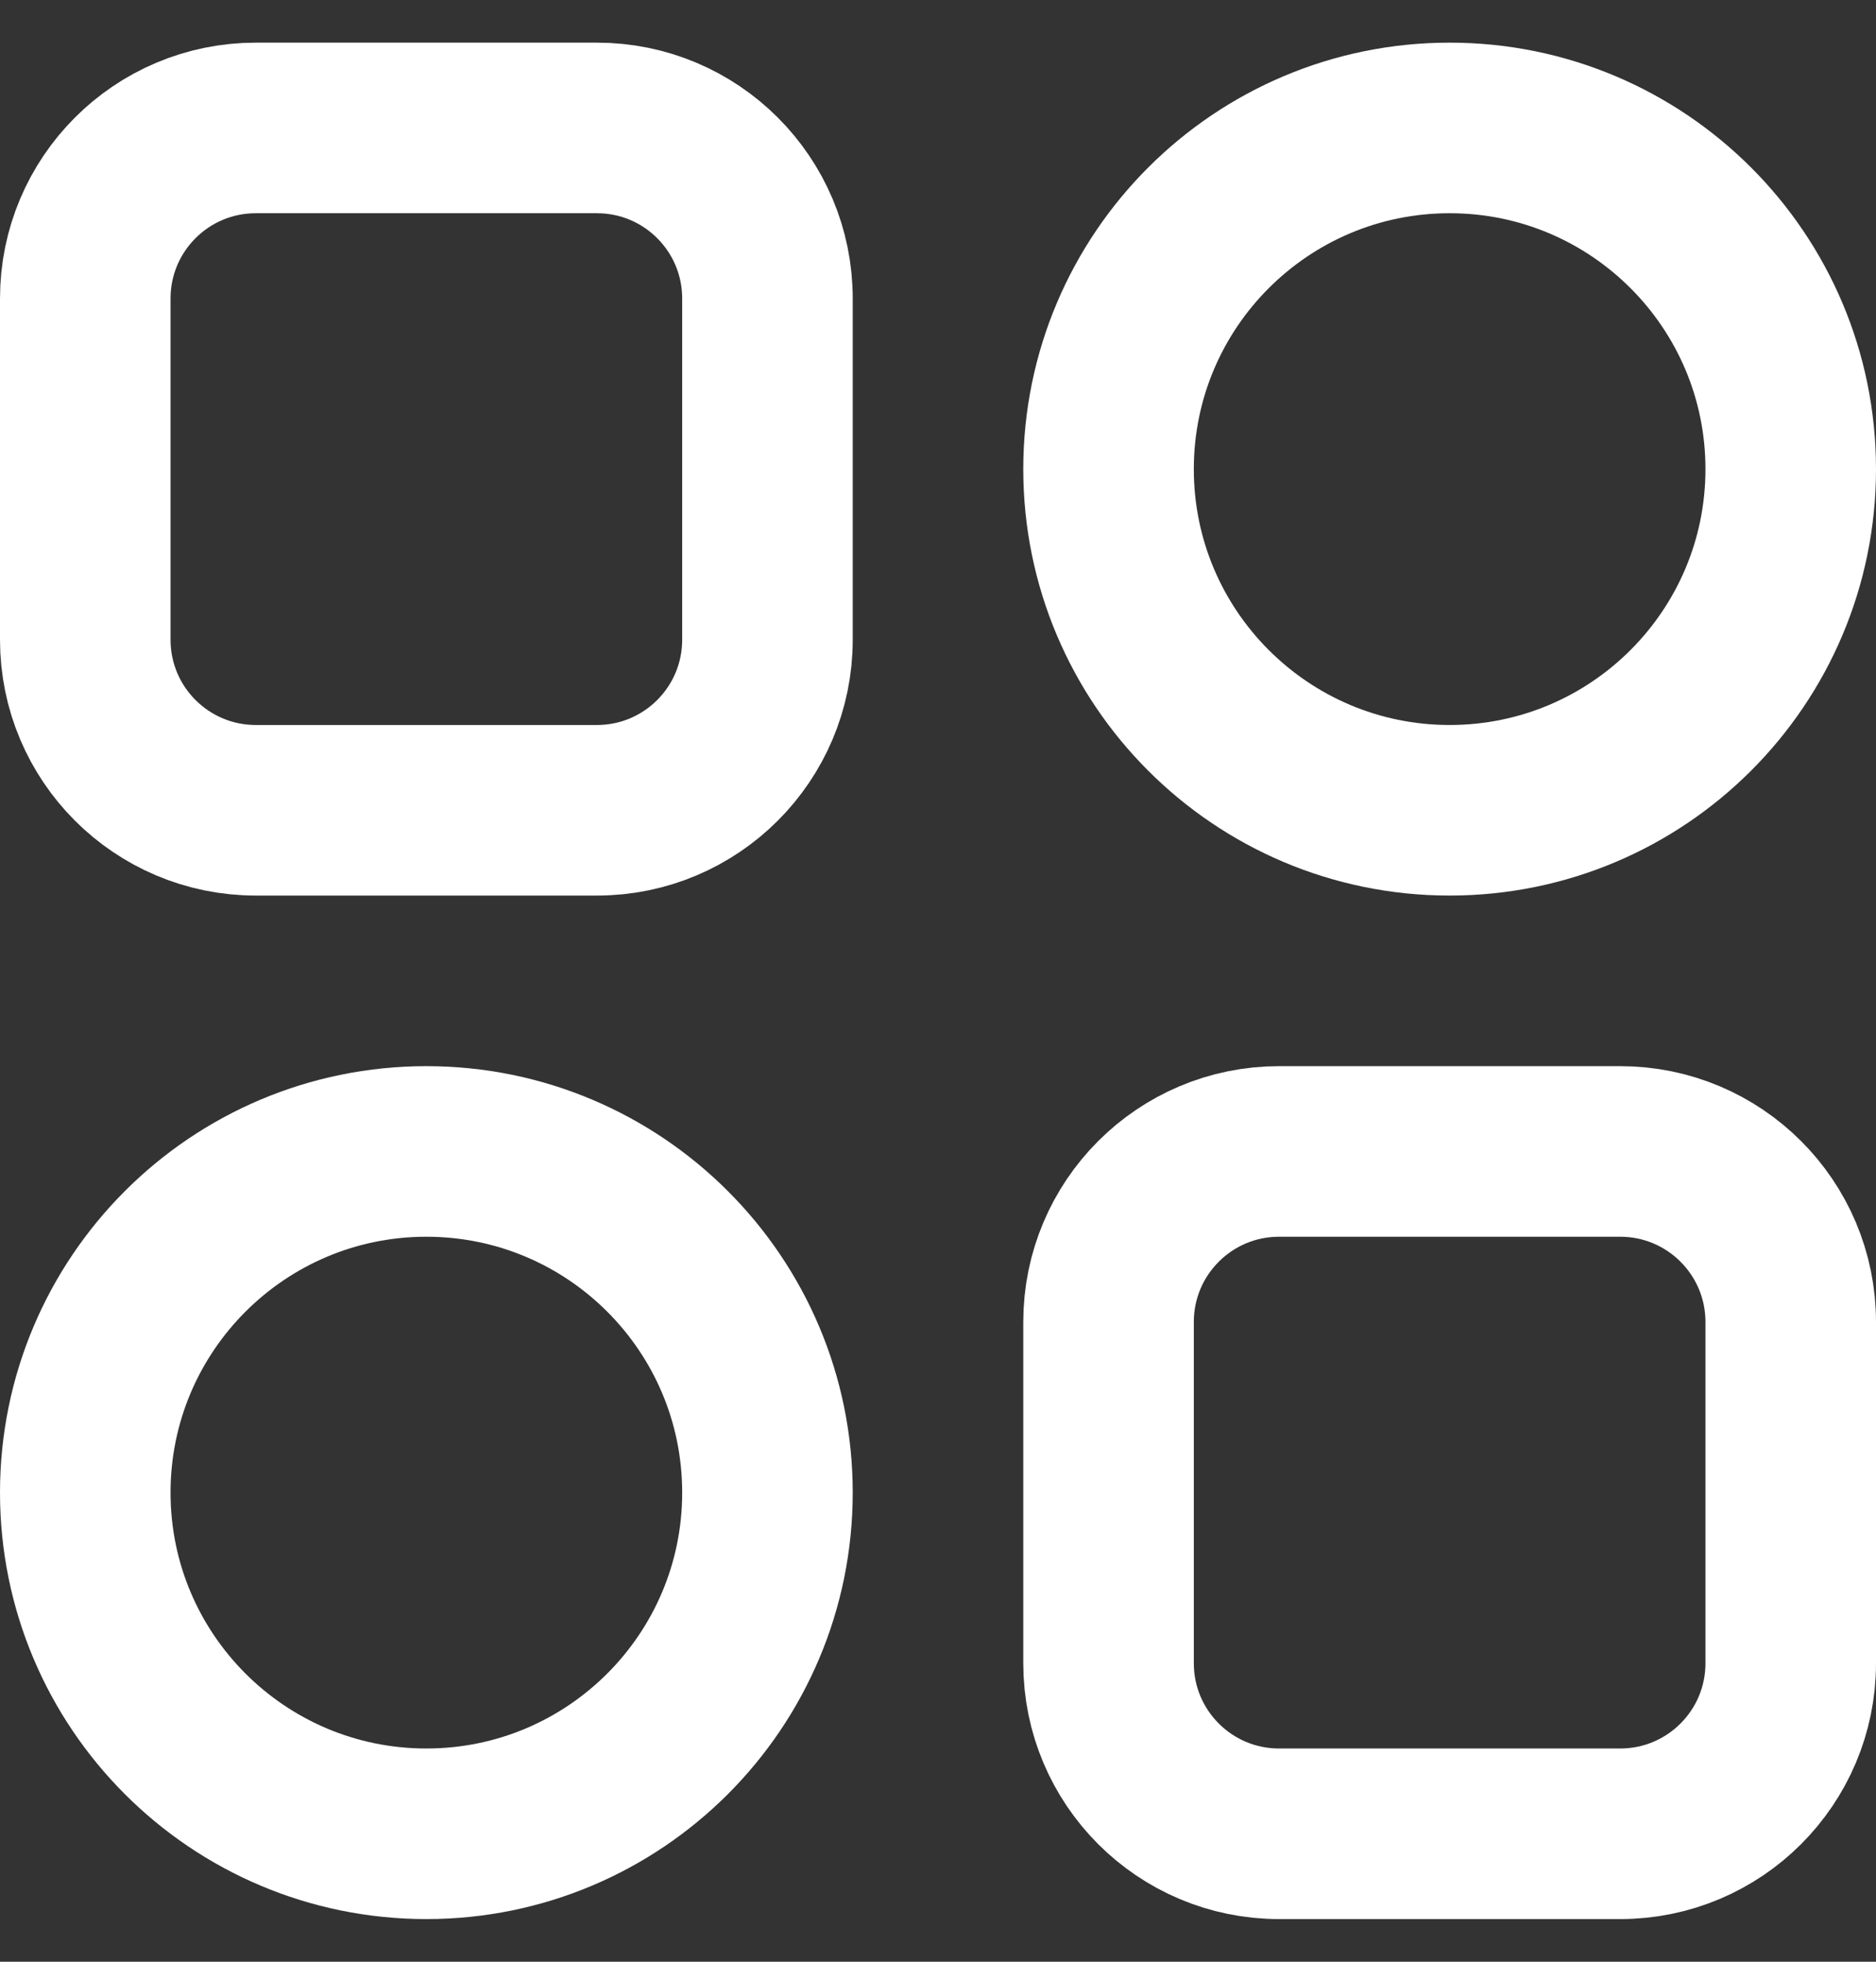
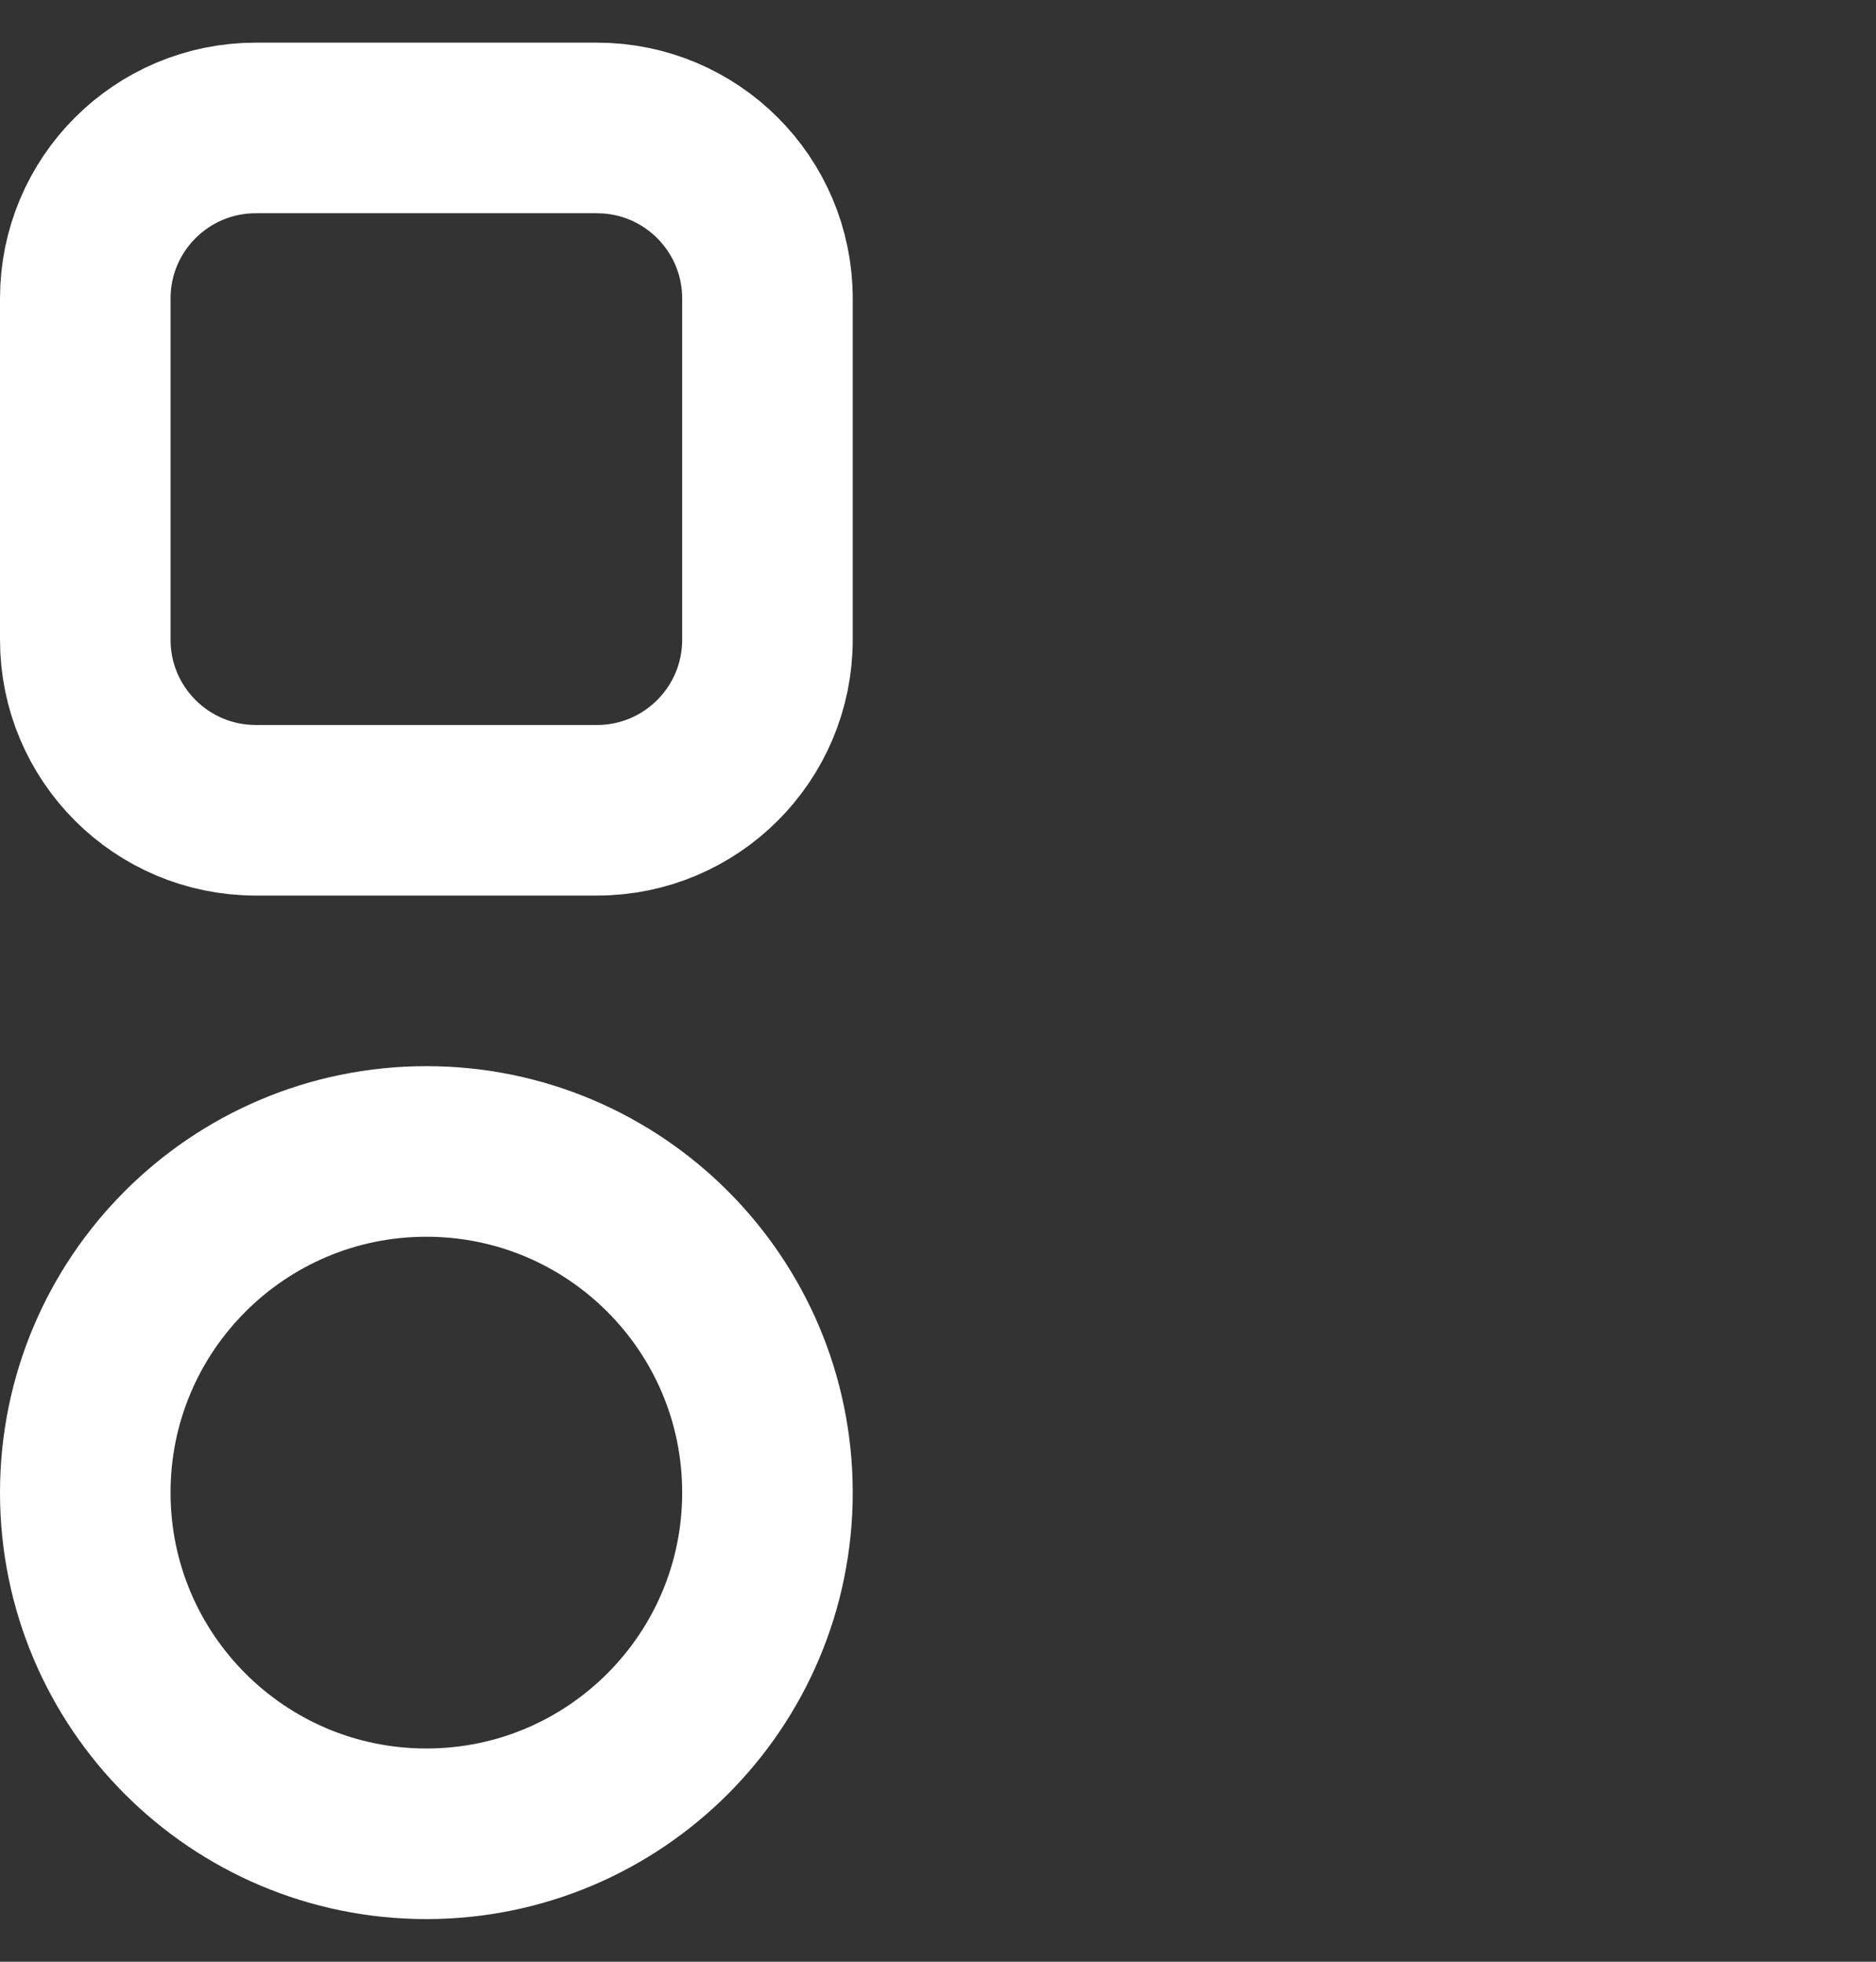
<svg xmlns="http://www.w3.org/2000/svg" width="22" height="23" viewBox="0 0 22 23" fill="none">
  <rect x="0" y="0" width="22" height="23" fill="#333333" stroke="none" />
  <path d="M1 3.5C1 2.395 1.895 1.5 3 1.5H7C8.105 1.5 9 2.395 9 3.5V7.5C9 8.605 8.105 9.5 7 9.5H3C1.895 9.5 1 8.605 1 7.5V3.5Z" stroke="white" stroke-width="2" />
-   <path d="M21 5.5C21 7.709 19.209 9.5 17 9.5C14.791 9.5 13 7.709 13 5.5C13 3.291 14.791 1.5 17 1.5C19.209 1.5 21 3.291 21 5.5Z" stroke="white" stroke-width="2" />
  <path d="M9 17.5C9 19.709 7.209 21.5 5 21.5C2.791 21.5 1 19.709 1 17.5C1 15.291 2.791 13.5 5 13.5C7.209 13.5 9 15.291 9 17.5Z" stroke="white" stroke-width="2" />
-   <path d="M13 15.5C13 14.395 13.895 13.5 15 13.5H19C20.105 13.5 21 14.395 21 15.5V19.5C21 20.605 20.105 21.5 19 21.5H15C13.895 21.5 13 20.605 13 19.5V15.5Z" stroke="white" stroke-width="2" />
</svg>